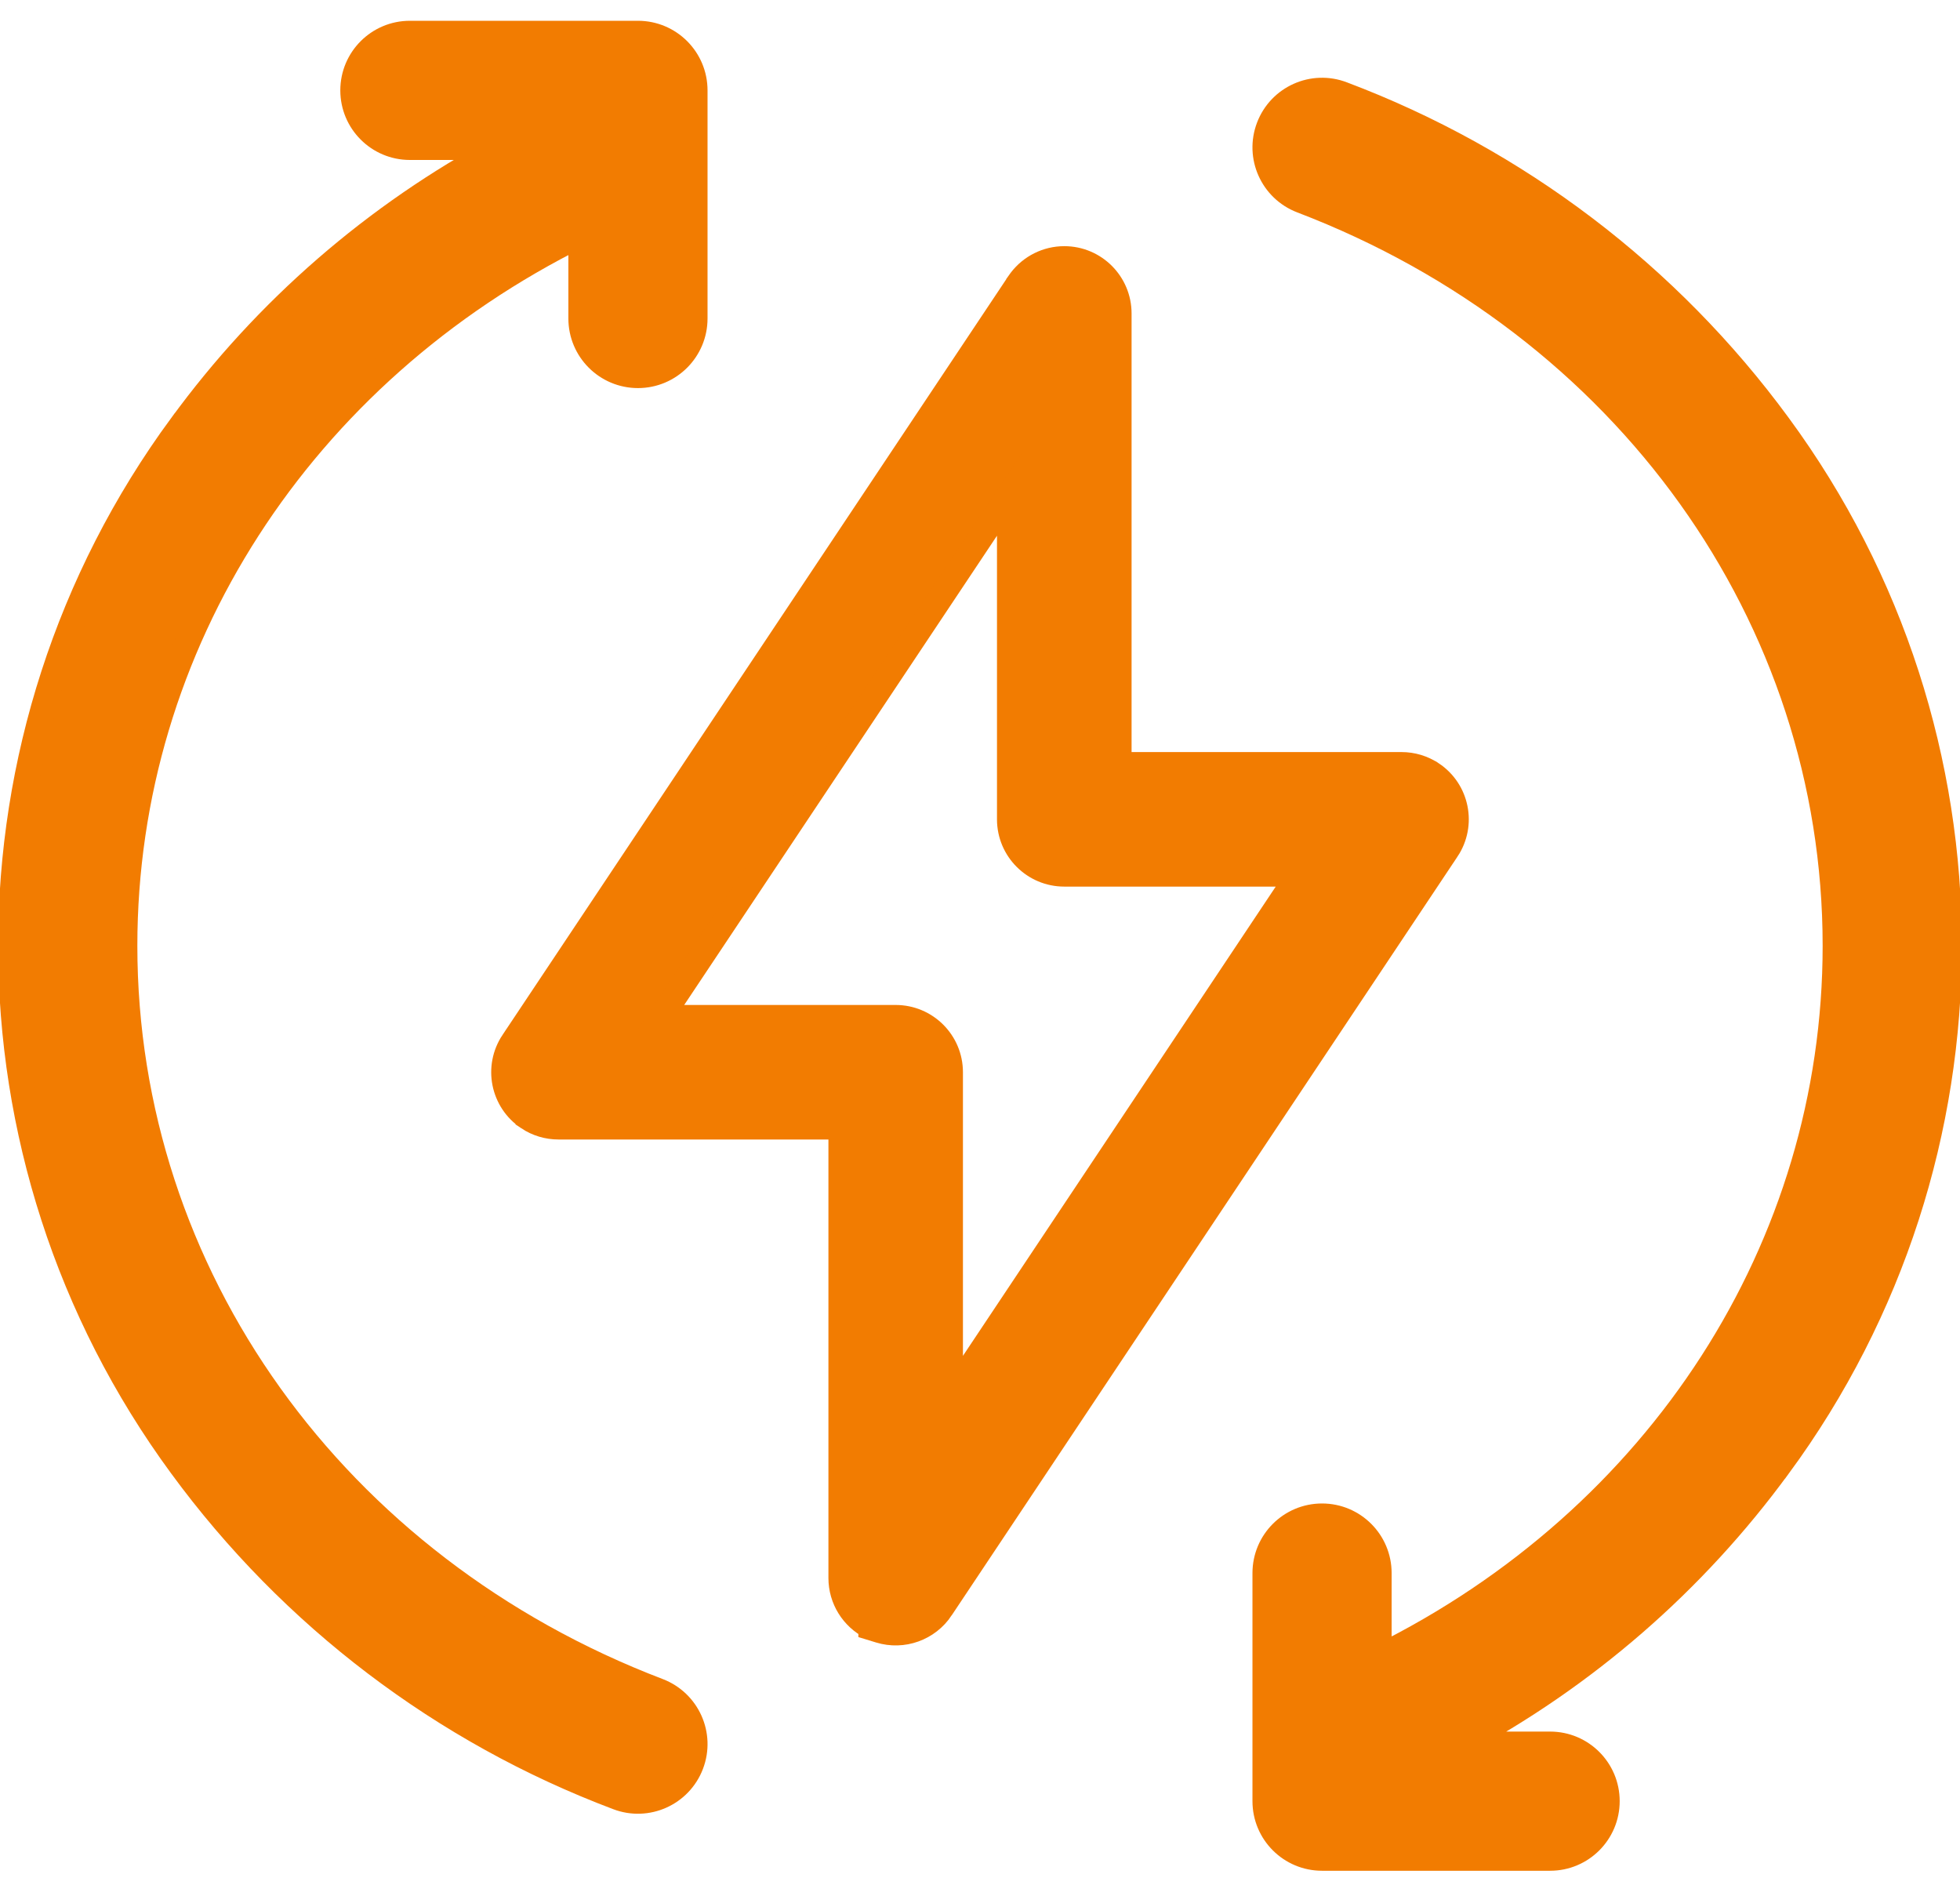
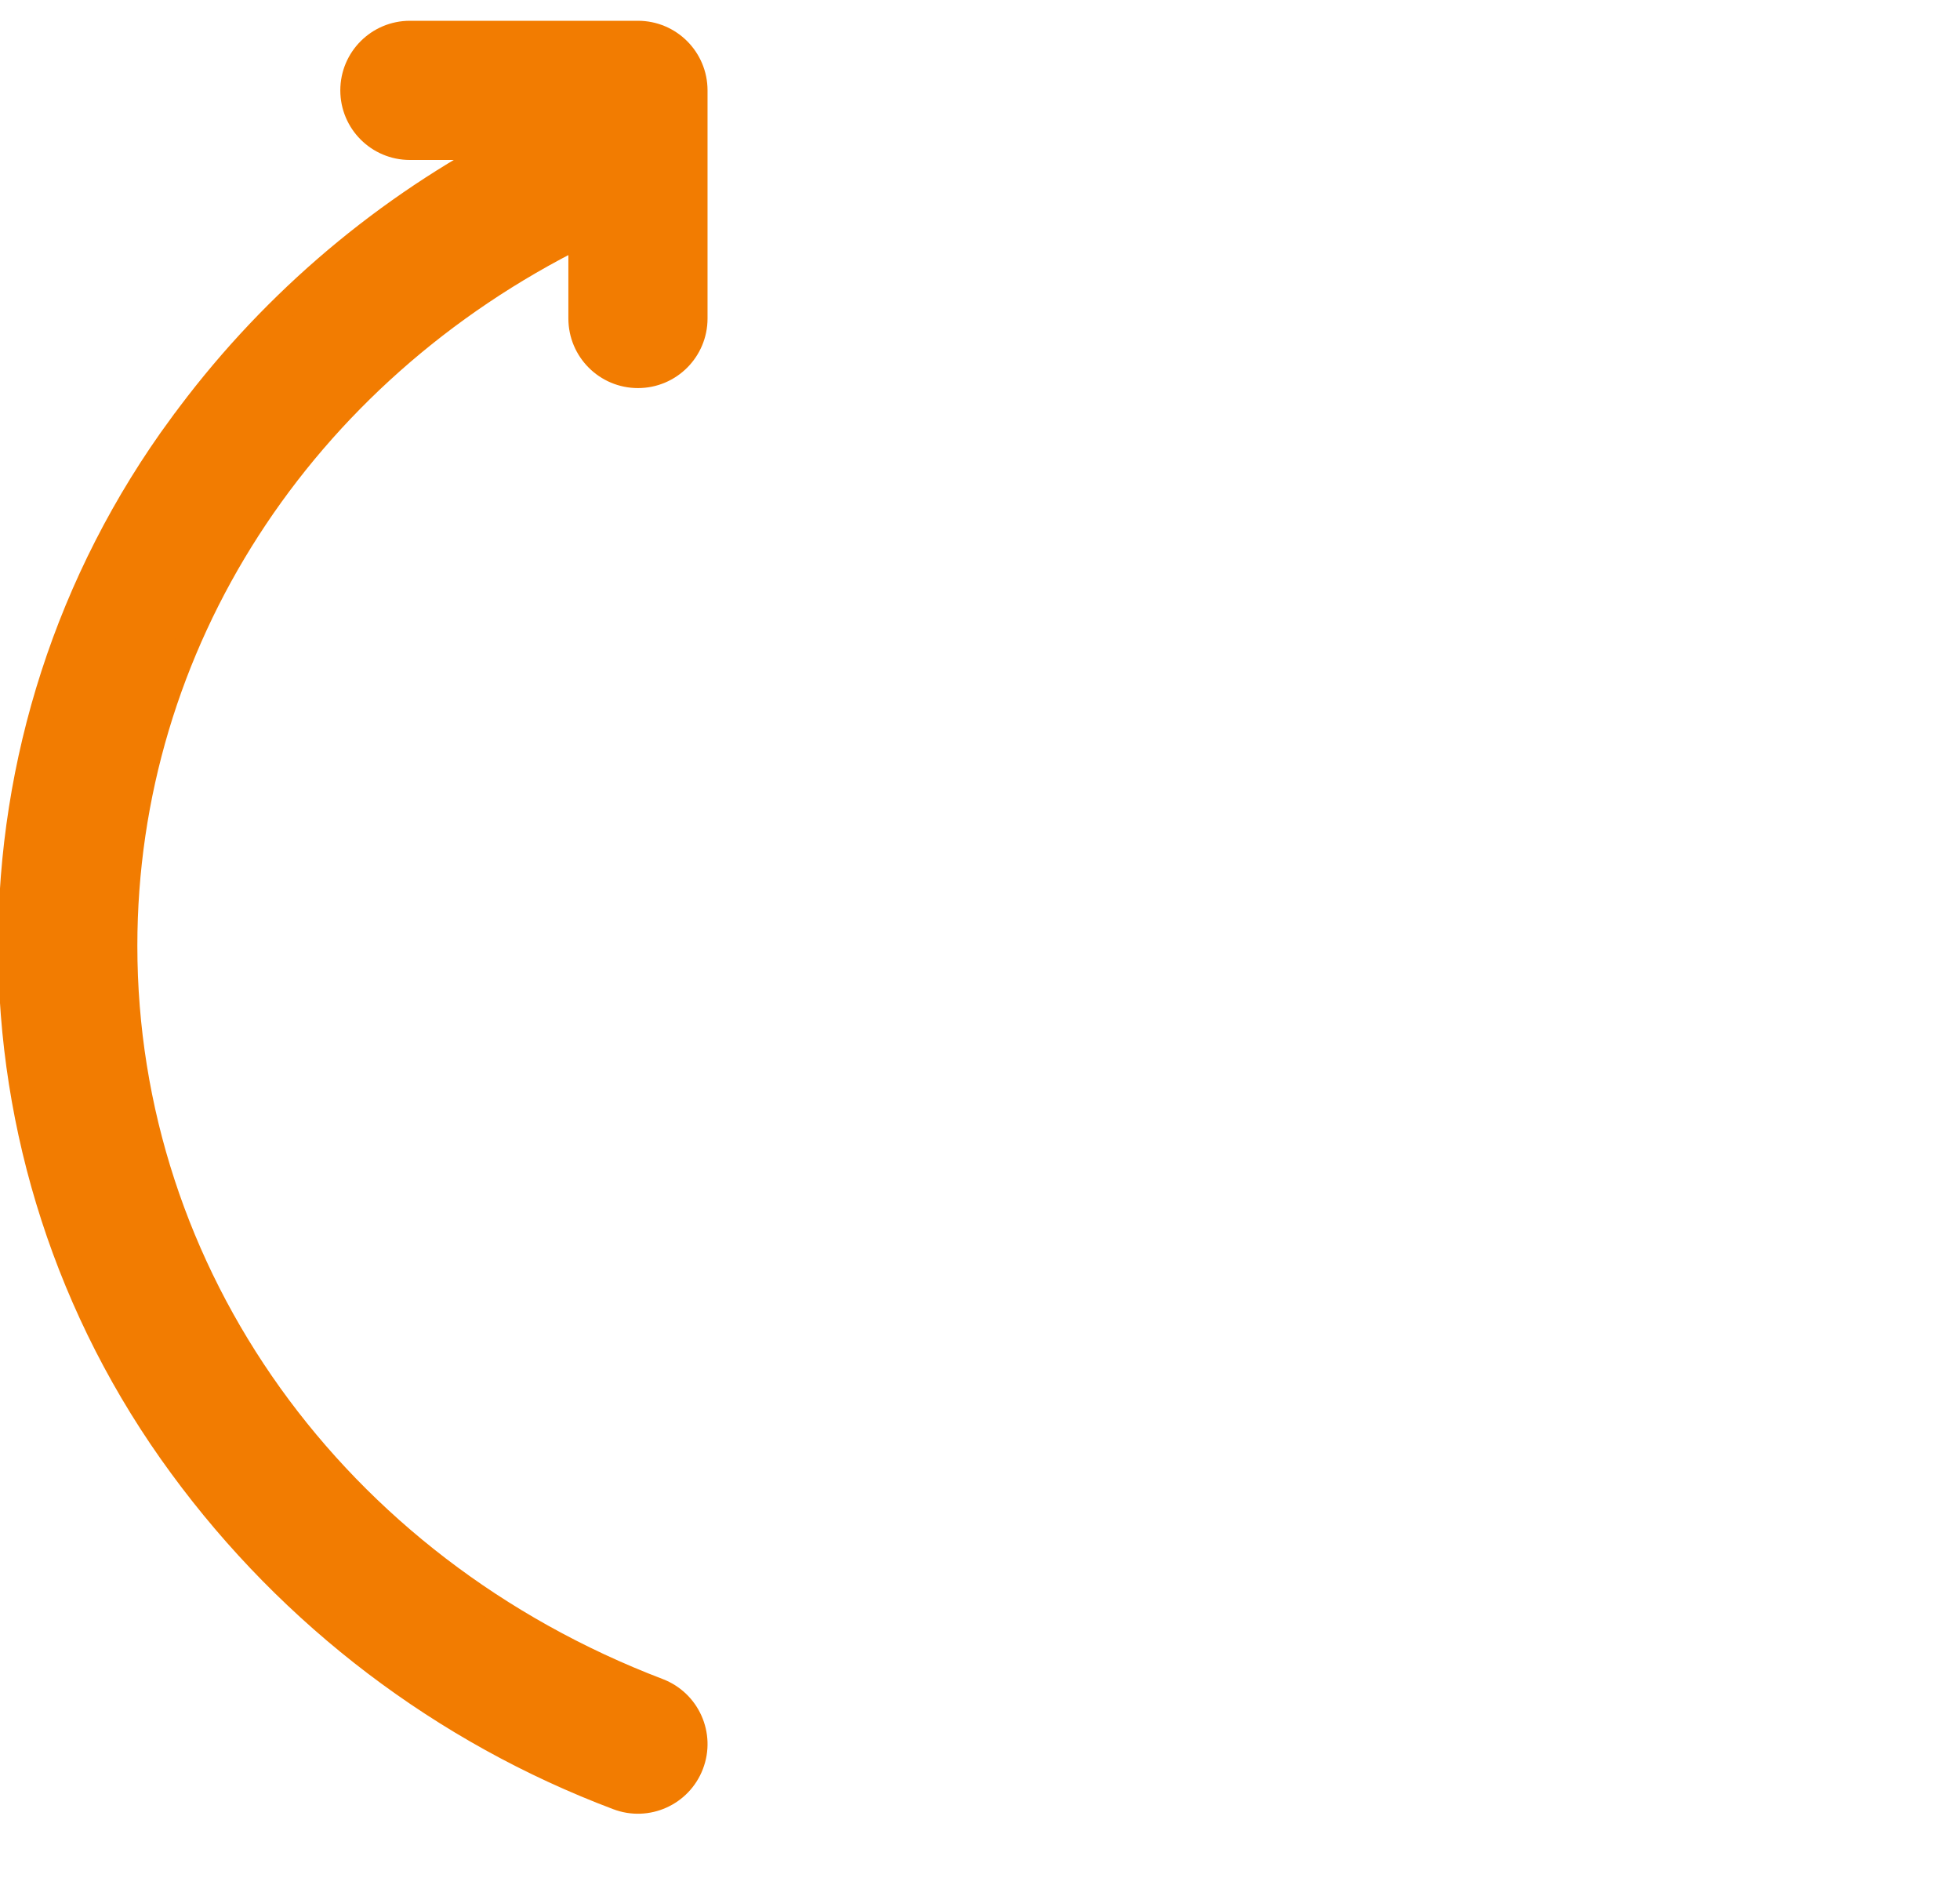
<svg xmlns="http://www.w3.org/2000/svg" width="78" height="75" viewBox="0 0 78 75" fill="none">
-   <path d="M42.355 10.295C43.555 10.295 44.532 11.268 44.532 12.472V30.425H55.774C56.202 30.425 56.622 30.549 56.981 30.789H56.982C57.984 31.456 58.252 32.808 57.586 33.809H57.585L37.456 64L37.456 64.001C36.926 64.8 35.931 65.158 35.013 64.878L34.66 64.77V64.732C33.939 64.366 33.468 63.621 33.468 62.791V44.841H22.226C21.797 44.841 21.376 44.716 21.017 44.476V44.475C20.016 43.807 19.748 42.457 20.414 41.457H20.415L40.544 11.264L40.544 11.263L40.623 11.152C41.033 10.616 41.671 10.295 42.355 10.295ZM26.294 40.488H35.645C36.845 40.489 37.821 41.46 37.821 42.664V55.601L51.703 34.778H42.353C41.153 34.778 40.176 33.805 40.176 32.601V19.665L26.294 40.488Z" fill="#F27C01" stroke="#F27C01" />
  <path d="M7.216 16.927C-1.838 29.246 -1.838 46.017 7.216 58.335C11.601 64.32 17.634 68.901 24.577 71.519C25.748 71.967 27.059 71.38 27.507 70.208C27.955 69.037 27.368 67.727 26.197 67.278C13.3 62.355 4.966 50.717 4.966 37.633C4.966 25.624 11.992 14.837 23.119 9.334V12.673C23.119 13.926 24.135 14.942 25.388 14.942C26.642 14.942 27.657 13.926 27.657 12.673V3.596C27.657 2.343 26.642 1.327 25.388 1.327H16.312C15.058 1.327 14.043 2.343 14.043 3.596C14.043 4.85 15.058 5.865 16.312 5.865H19.954C14.931 8.549 10.577 12.329 7.219 16.927H7.216Z" fill="#F27C01" stroke="#F27C01" stroke-miterlimit="10" />
-   <path d="M70.784 58.338C79.838 46.02 79.838 29.246 70.784 16.927C66.399 10.943 60.366 6.362 53.423 3.744C52.252 3.296 50.941 3.883 50.493 5.054C50.045 6.226 50.632 7.536 51.803 7.984C64.7 12.911 73.034 24.549 73.034 37.633C73.034 49.642 66.008 60.429 54.881 65.931V62.593C54.881 61.339 53.865 60.324 52.612 60.324C51.358 60.324 50.343 61.339 50.343 62.593V71.669C50.343 72.923 51.358 73.938 52.612 73.938H61.688C62.942 73.938 63.957 72.923 63.957 71.669C63.957 70.415 62.942 69.4 61.688 69.4H58.046C63.069 66.717 67.423 62.936 70.781 58.338H70.784Z" fill="#F27C01" stroke="#F27C01" stroke-miterlimit="10" />
</svg>